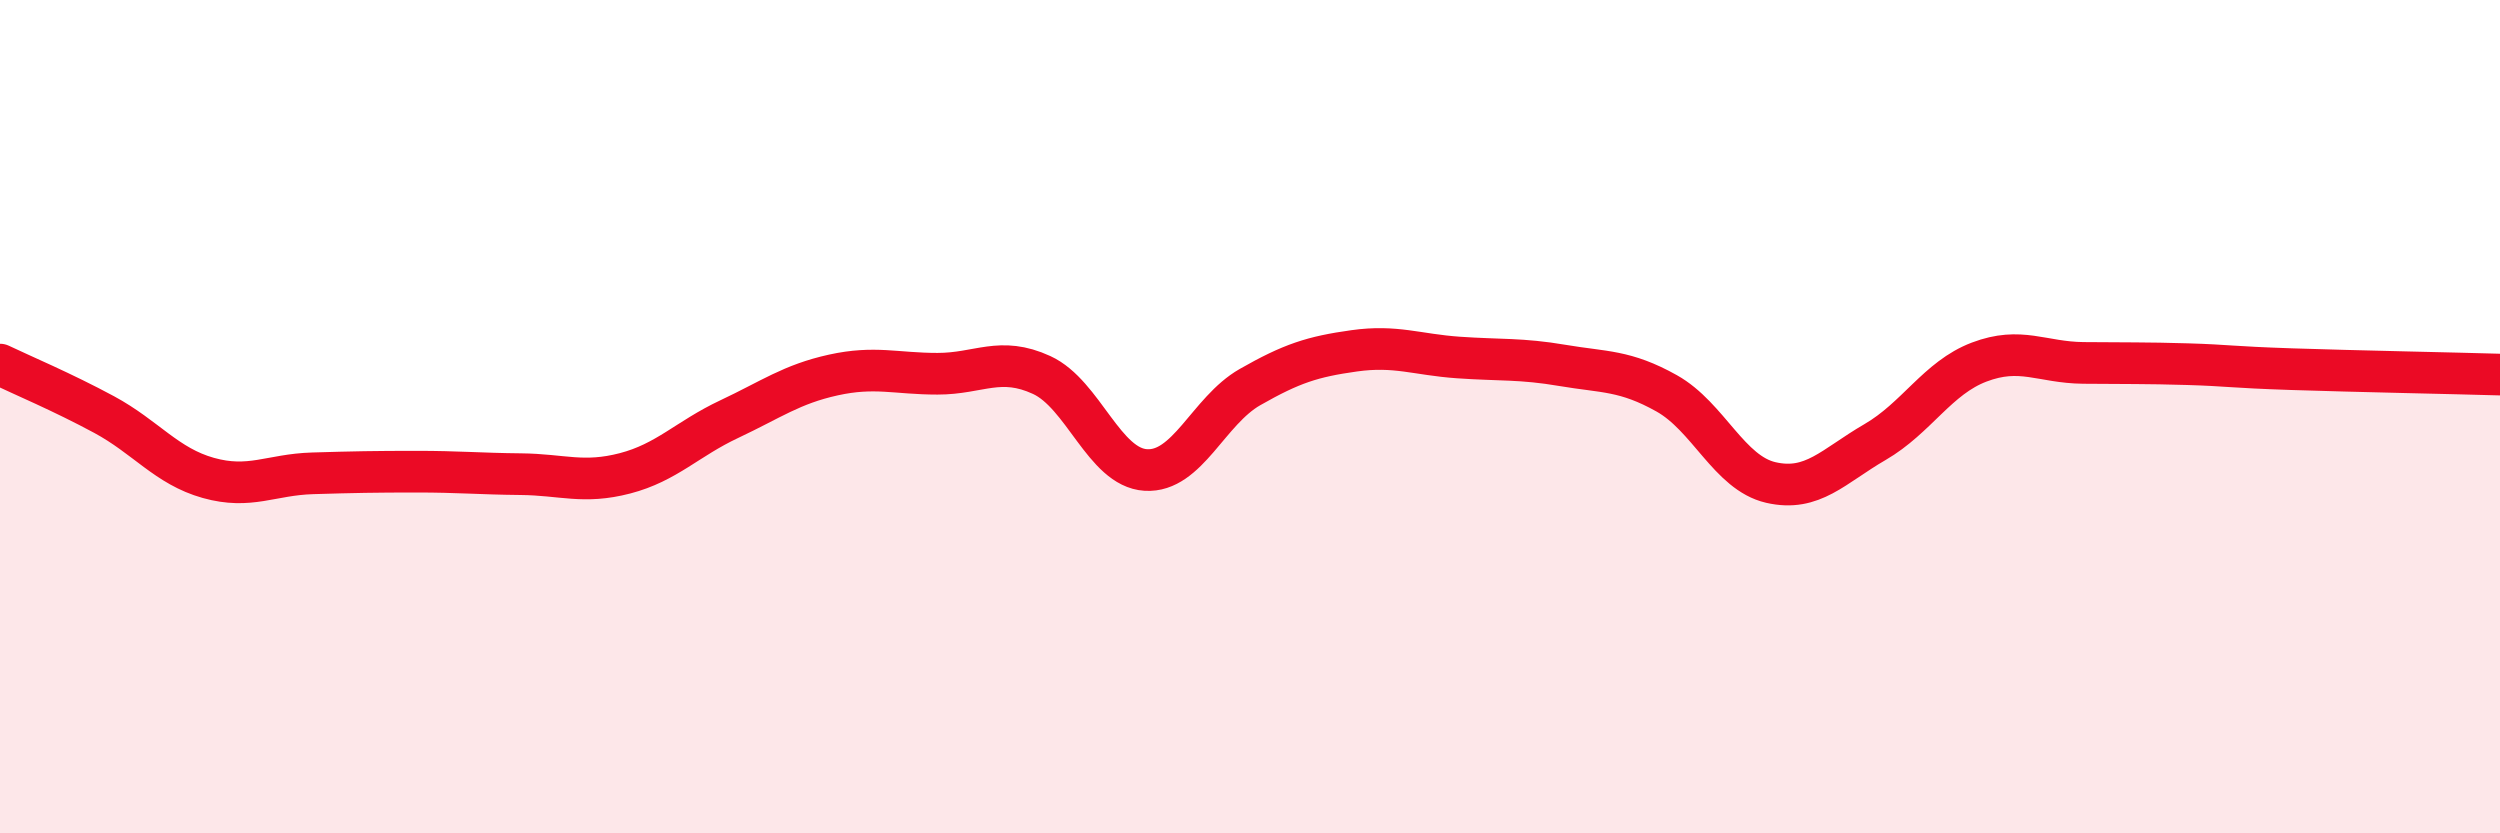
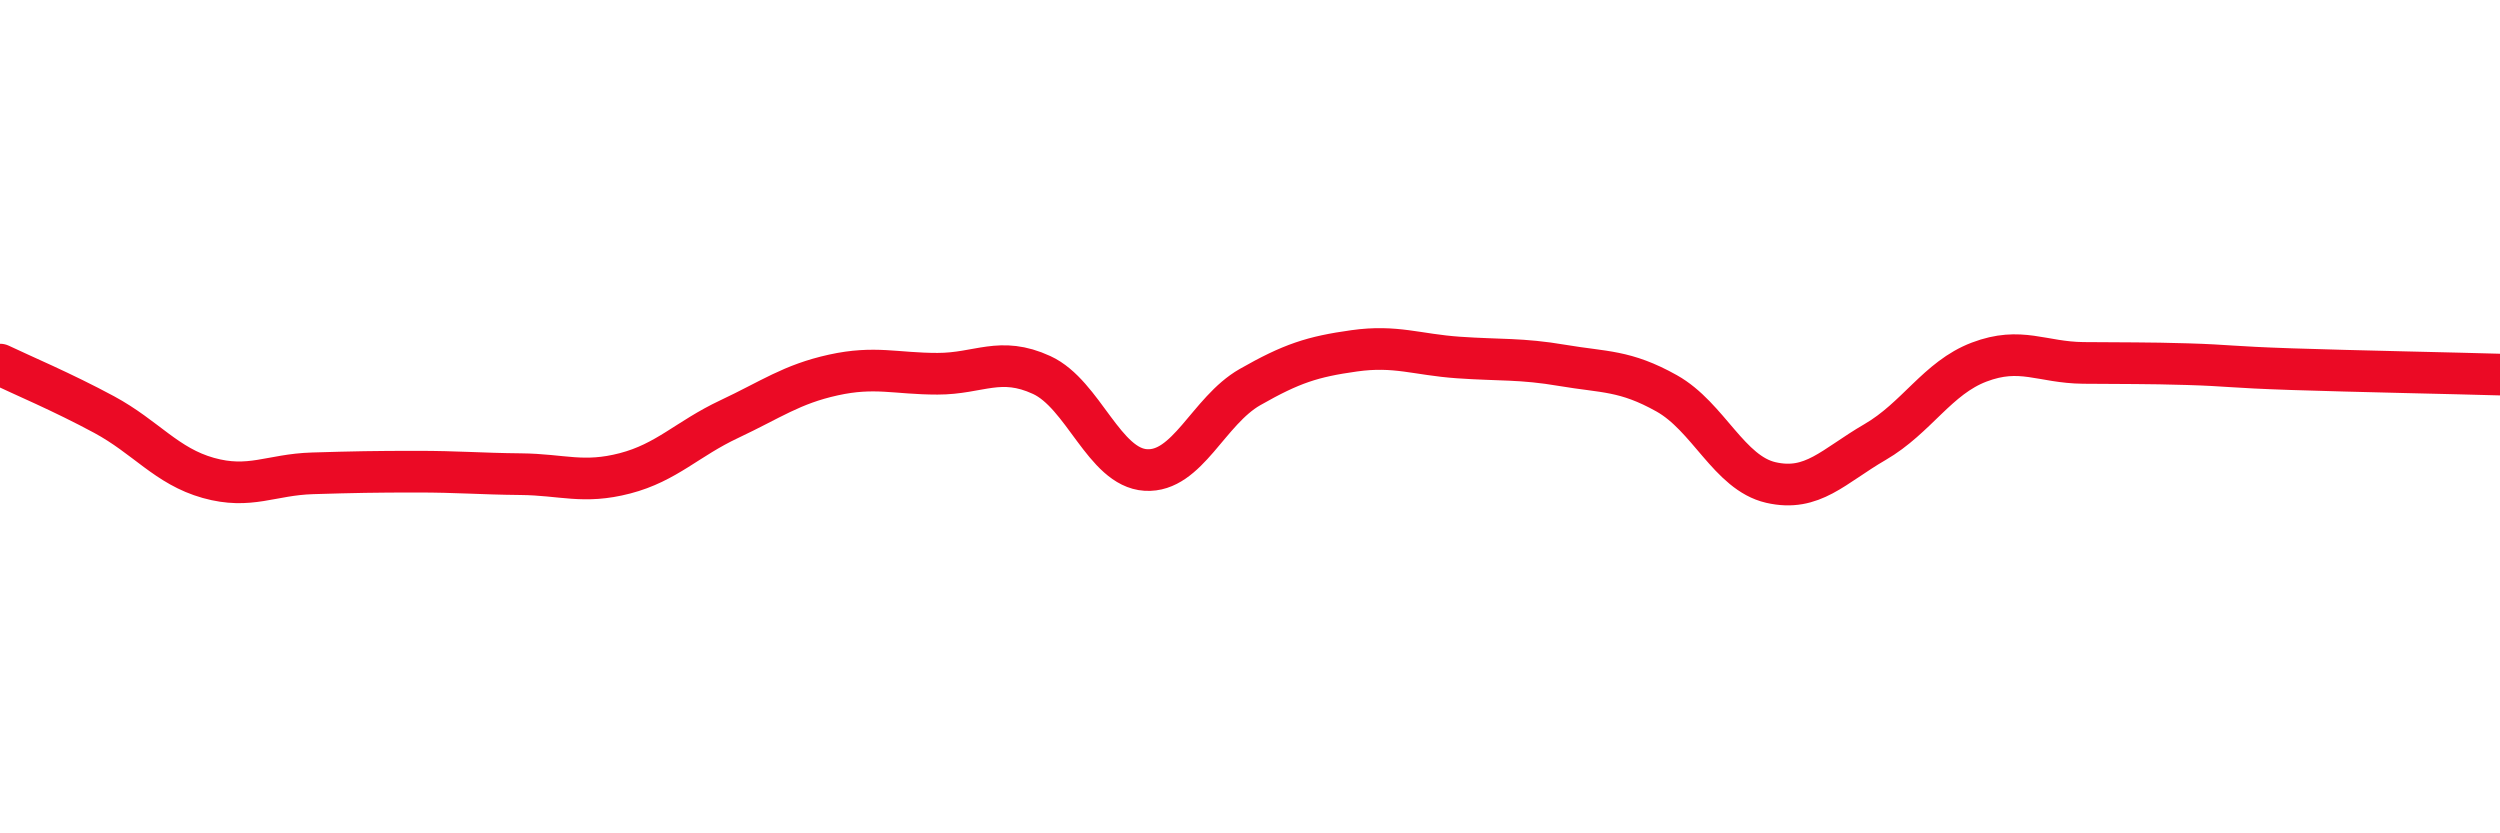
<svg xmlns="http://www.w3.org/2000/svg" width="60" height="20" viewBox="0 0 60 20">
-   <path d="M 0,8.75 C 0.5,8.99 1.5,9.41 2.5,9.95 C 3.5,10.49 4,11.19 5,11.47 C 6,11.75 6.5,11.39 7.5,11.36 C 8.5,11.33 9,11.32 10,11.32 C 11,11.32 11.5,11.37 12.5,11.38 C 13.5,11.39 14,11.62 15,11.36 C 16,11.1 16.5,10.53 17.5,10.06 C 18.5,9.59 19,9.22 20,9 C 21,8.78 21.5,8.97 22.5,8.97 C 23.5,8.97 24,8.54 25,9 C 26,9.46 26.5,11.22 27.5,11.28 C 28.5,11.34 29,9.86 30,9.29 C 31,8.72 31.5,8.56 32.5,8.42 C 33.5,8.28 34,8.51 35,8.58 C 36,8.65 36.5,8.6 37.5,8.77 C 38.5,8.94 39,8.88 40,9.44 C 41,10 41.5,11.35 42.5,11.58 C 43.5,11.81 44,11.19 45,10.61 C 46,10.03 46.5,9.07 47.5,8.69 C 48.5,8.31 49,8.7 50,8.71 C 51,8.72 51.5,8.71 52.5,8.74 C 53.5,8.77 53.5,8.81 55,8.86 C 56.5,8.91 59,8.96 60,8.99L60 20L0 20Z" fill="#EB0A25" opacity="0.1" stroke-linecap="round" stroke-linejoin="round" />
  <path d="M 0,8.75 C 0.5,8.99 1.5,9.41 2.5,9.95 C 3.5,10.49 4,11.19 5,11.47 C 6,11.75 6.5,11.39 7.5,11.36 C 8.5,11.33 9,11.32 10,11.32 C 11,11.32 11.5,11.37 12.5,11.38 C 13.5,11.39 14,11.62 15,11.36 C 16,11.1 16.5,10.53 17.5,10.06 C 18.5,9.59 19,9.22 20,9 C 21,8.78 21.5,8.97 22.5,8.97 C 23.5,8.97 24,8.54 25,9 C 26,9.46 26.5,11.22 27.5,11.28 C 28.5,11.34 29,9.86 30,9.29 C 31,8.72 31.5,8.56 32.5,8.42 C 33.5,8.28 34,8.51 35,8.58 C 36,8.65 36.5,8.6 37.5,8.77 C 38.5,8.94 39,8.88 40,9.44 C 41,10 41.5,11.35 42.5,11.58 C 43.5,11.81 44,11.19 45,10.61 C 46,10.03 46.5,9.07 47.5,8.69 C 48.5,8.31 49,8.7 50,8.71 C 51,8.72 51.5,8.71 52.5,8.74 C 53.5,8.77 53.5,8.81 55,8.86 C 56.5,8.91 59,8.96 60,8.99" stroke="#EB0A25" stroke-width="1" fill="none" stroke-linecap="round" stroke-linejoin="round" />
</svg>